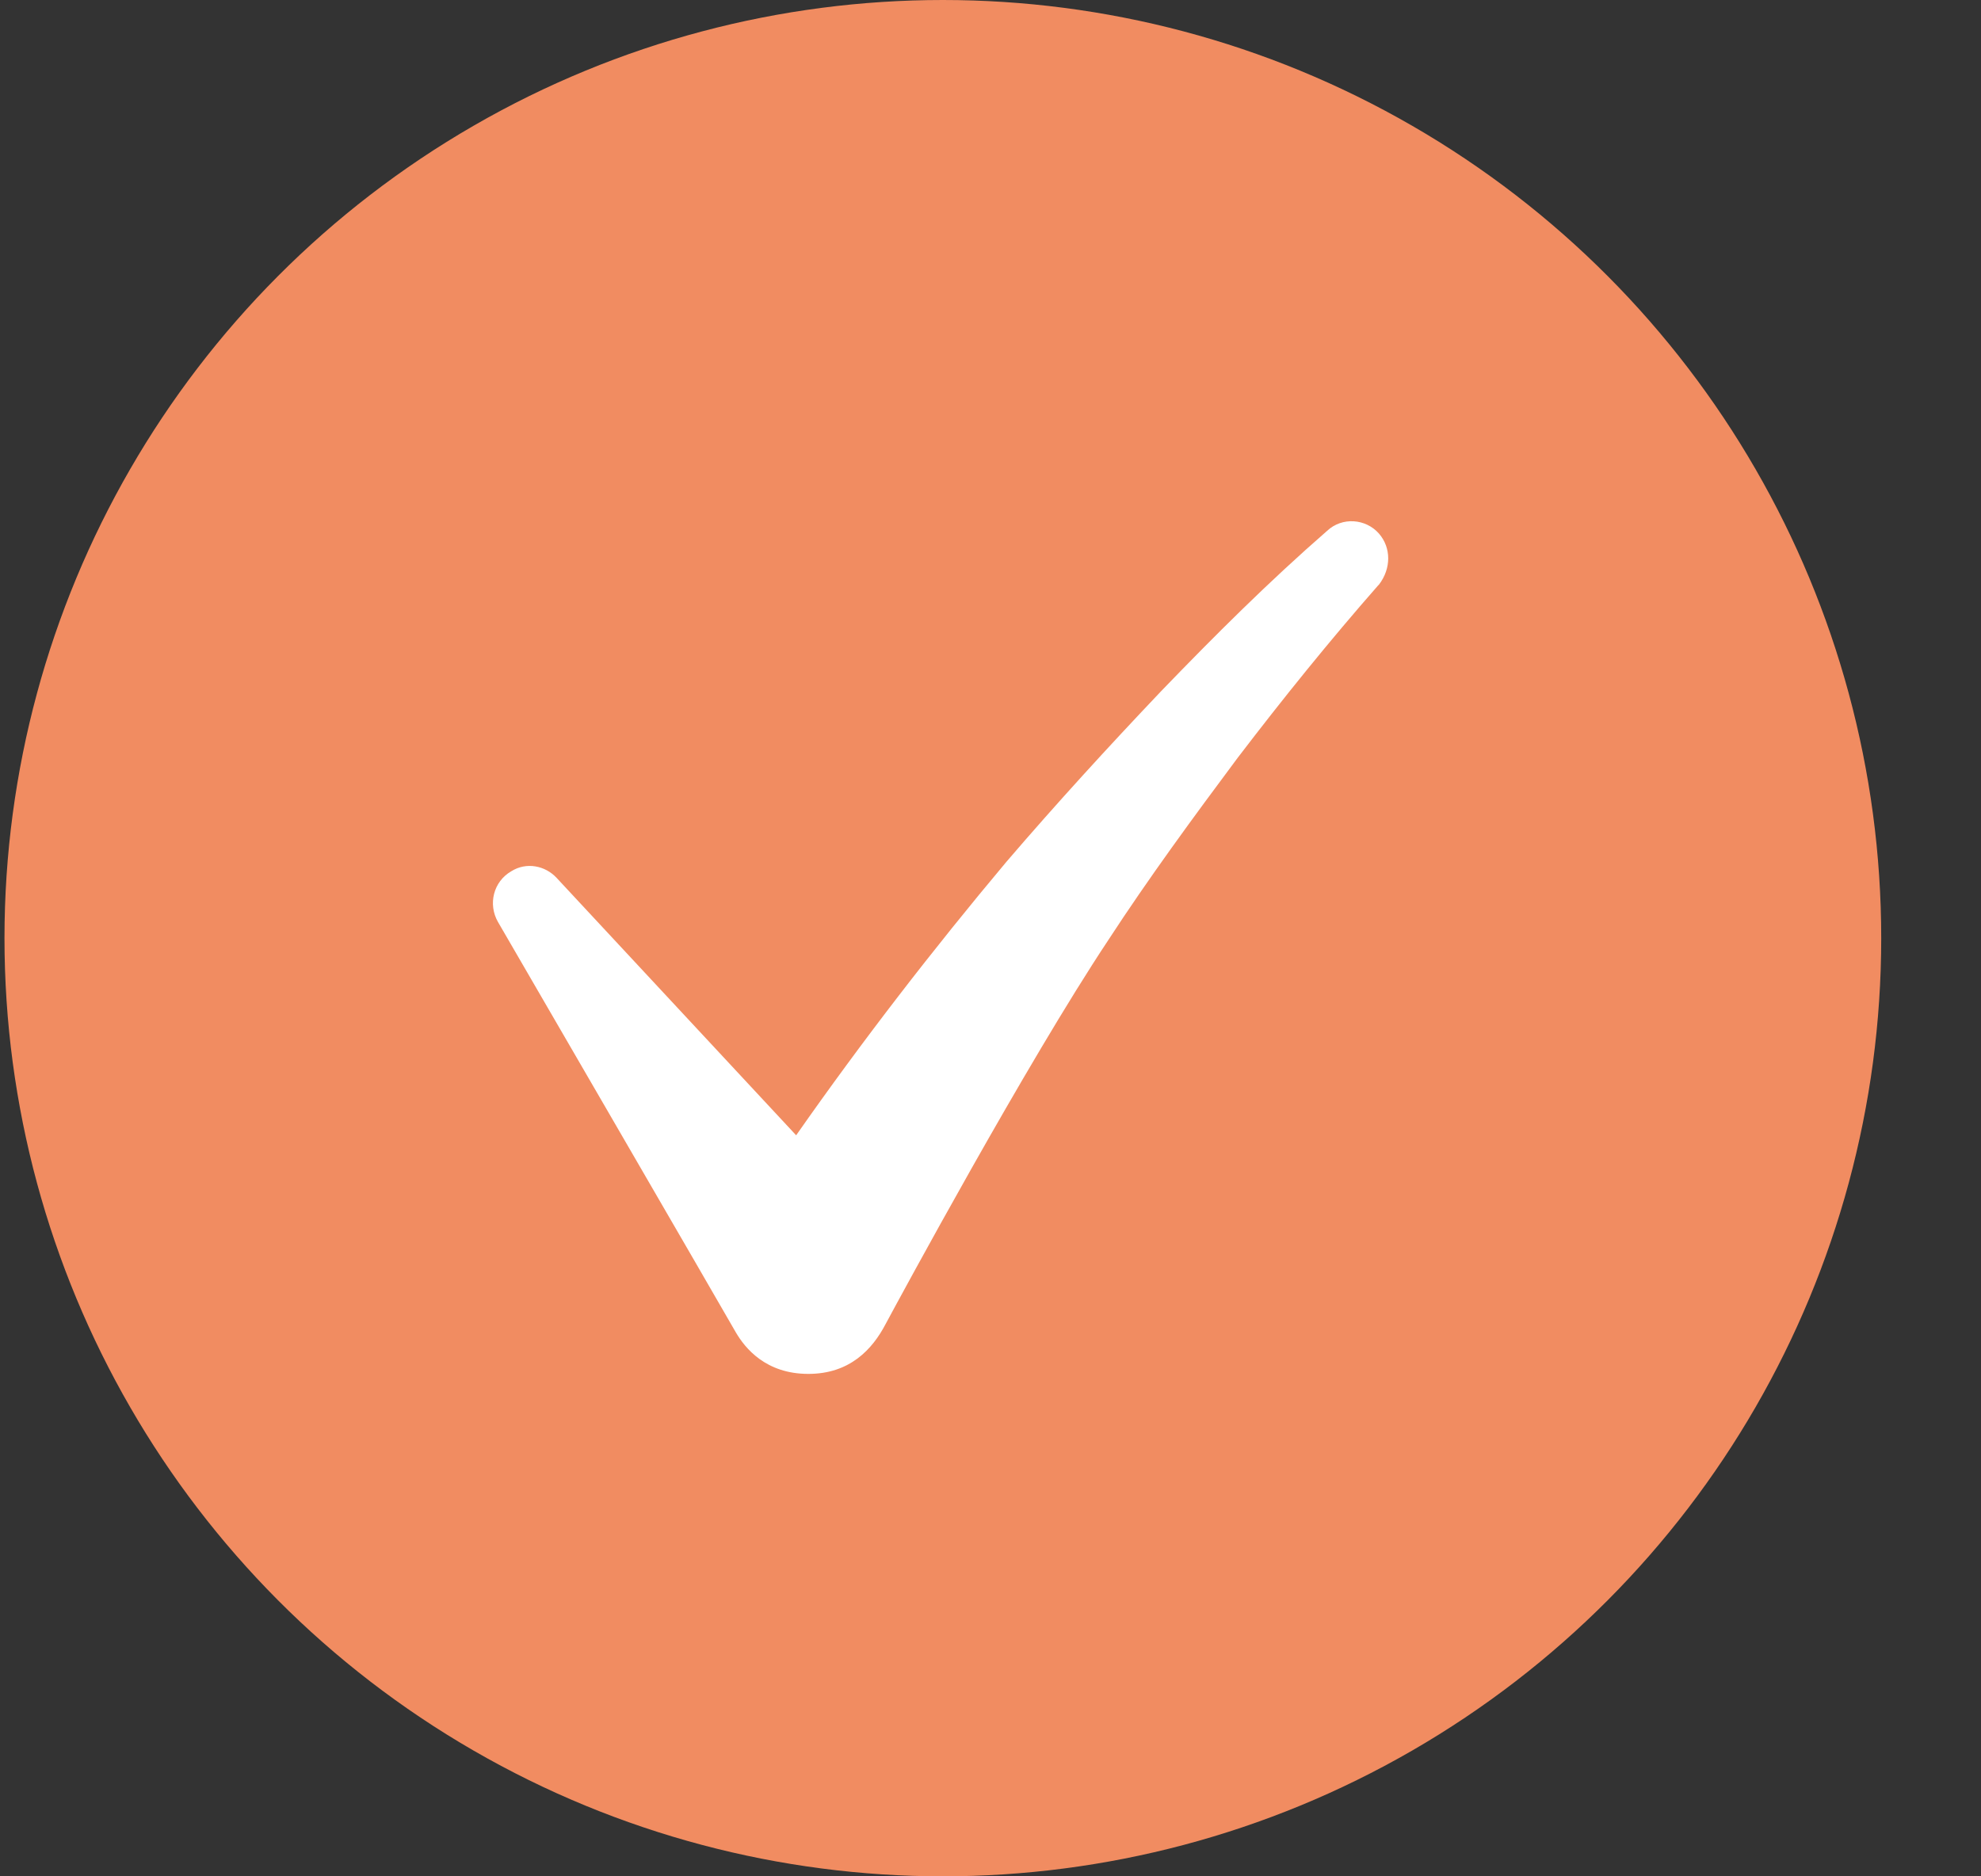
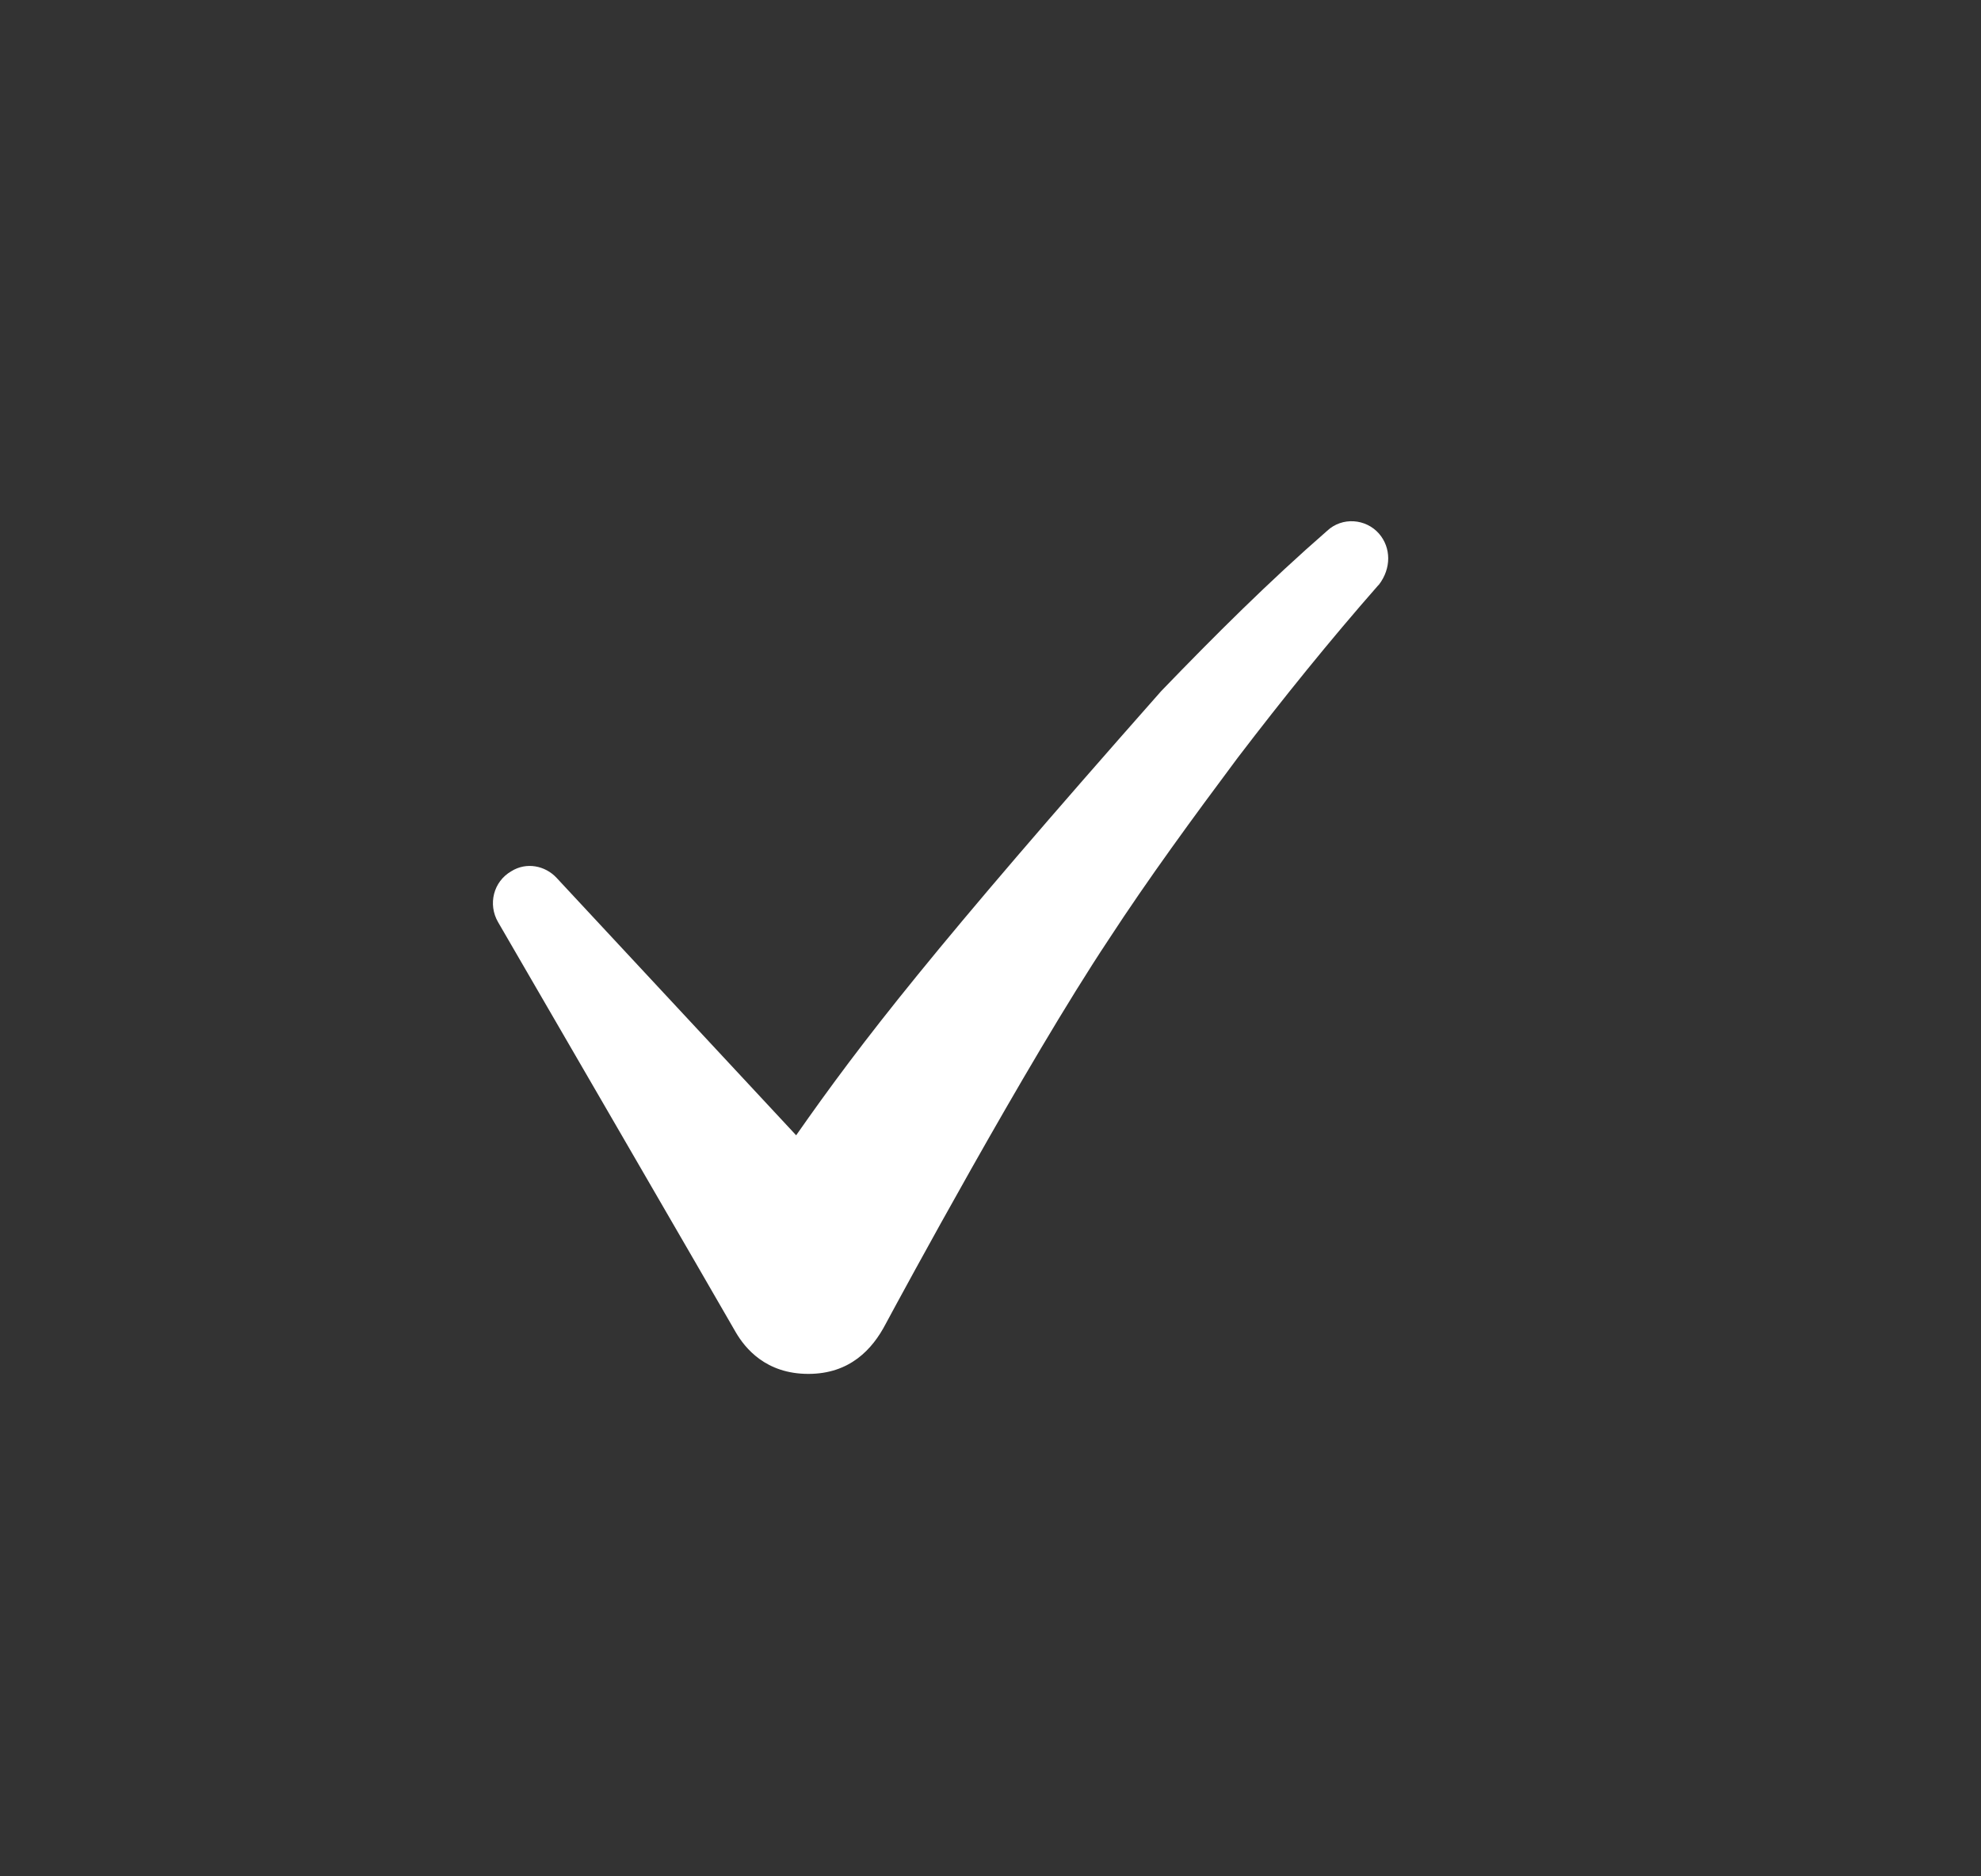
<svg xmlns="http://www.w3.org/2000/svg" width="19" height="18" viewBox="0 0 19 18" fill="none">
  <rect x="0" y="0" width="19" height="18" fill="#333333" stroke="none" />
-   <circle cx="9.043" cy="9" r="9" fill="#F18C61" />
-   <path d="M13.226 5.119C13.1 4.975 12.873 4.957 12.729 5.092C12.168 5.581 11.652 6.096 11.137 6.63C10.63 7.164 10.133 7.707 9.653 8.267C8.947 9.109 8.269 9.986 7.636 10.891L5.338 8.421C5.229 8.304 5.049 8.267 4.904 8.358C4.732 8.457 4.678 8.675 4.777 8.846C4.777 8.846 6.966 12.619 7.057 12.781C7.147 12.935 7.346 13.18 7.753 13.18C8.151 13.18 8.368 12.944 8.495 12.7C8.631 12.447 9.843 10.203 10.63 9.018C11.019 8.421 11.444 7.842 11.869 7.272C12.304 6.702 12.756 6.142 13.217 5.617L13.226 5.608C13.344 5.454 13.344 5.255 13.226 5.119Z" fill="white" />
+   <path d="M13.226 5.119C13.1 4.975 12.873 4.957 12.729 5.092C12.168 5.581 11.652 6.096 11.137 6.63C8.947 9.109 8.269 9.986 7.636 10.891L5.338 8.421C5.229 8.304 5.049 8.267 4.904 8.358C4.732 8.457 4.678 8.675 4.777 8.846C4.777 8.846 6.966 12.619 7.057 12.781C7.147 12.935 7.346 13.18 7.753 13.18C8.151 13.18 8.368 12.944 8.495 12.7C8.631 12.447 9.843 10.203 10.63 9.018C11.019 8.421 11.444 7.842 11.869 7.272C12.304 6.702 12.756 6.142 13.217 5.617L13.226 5.608C13.344 5.454 13.344 5.255 13.226 5.119Z" fill="white" />
</svg>